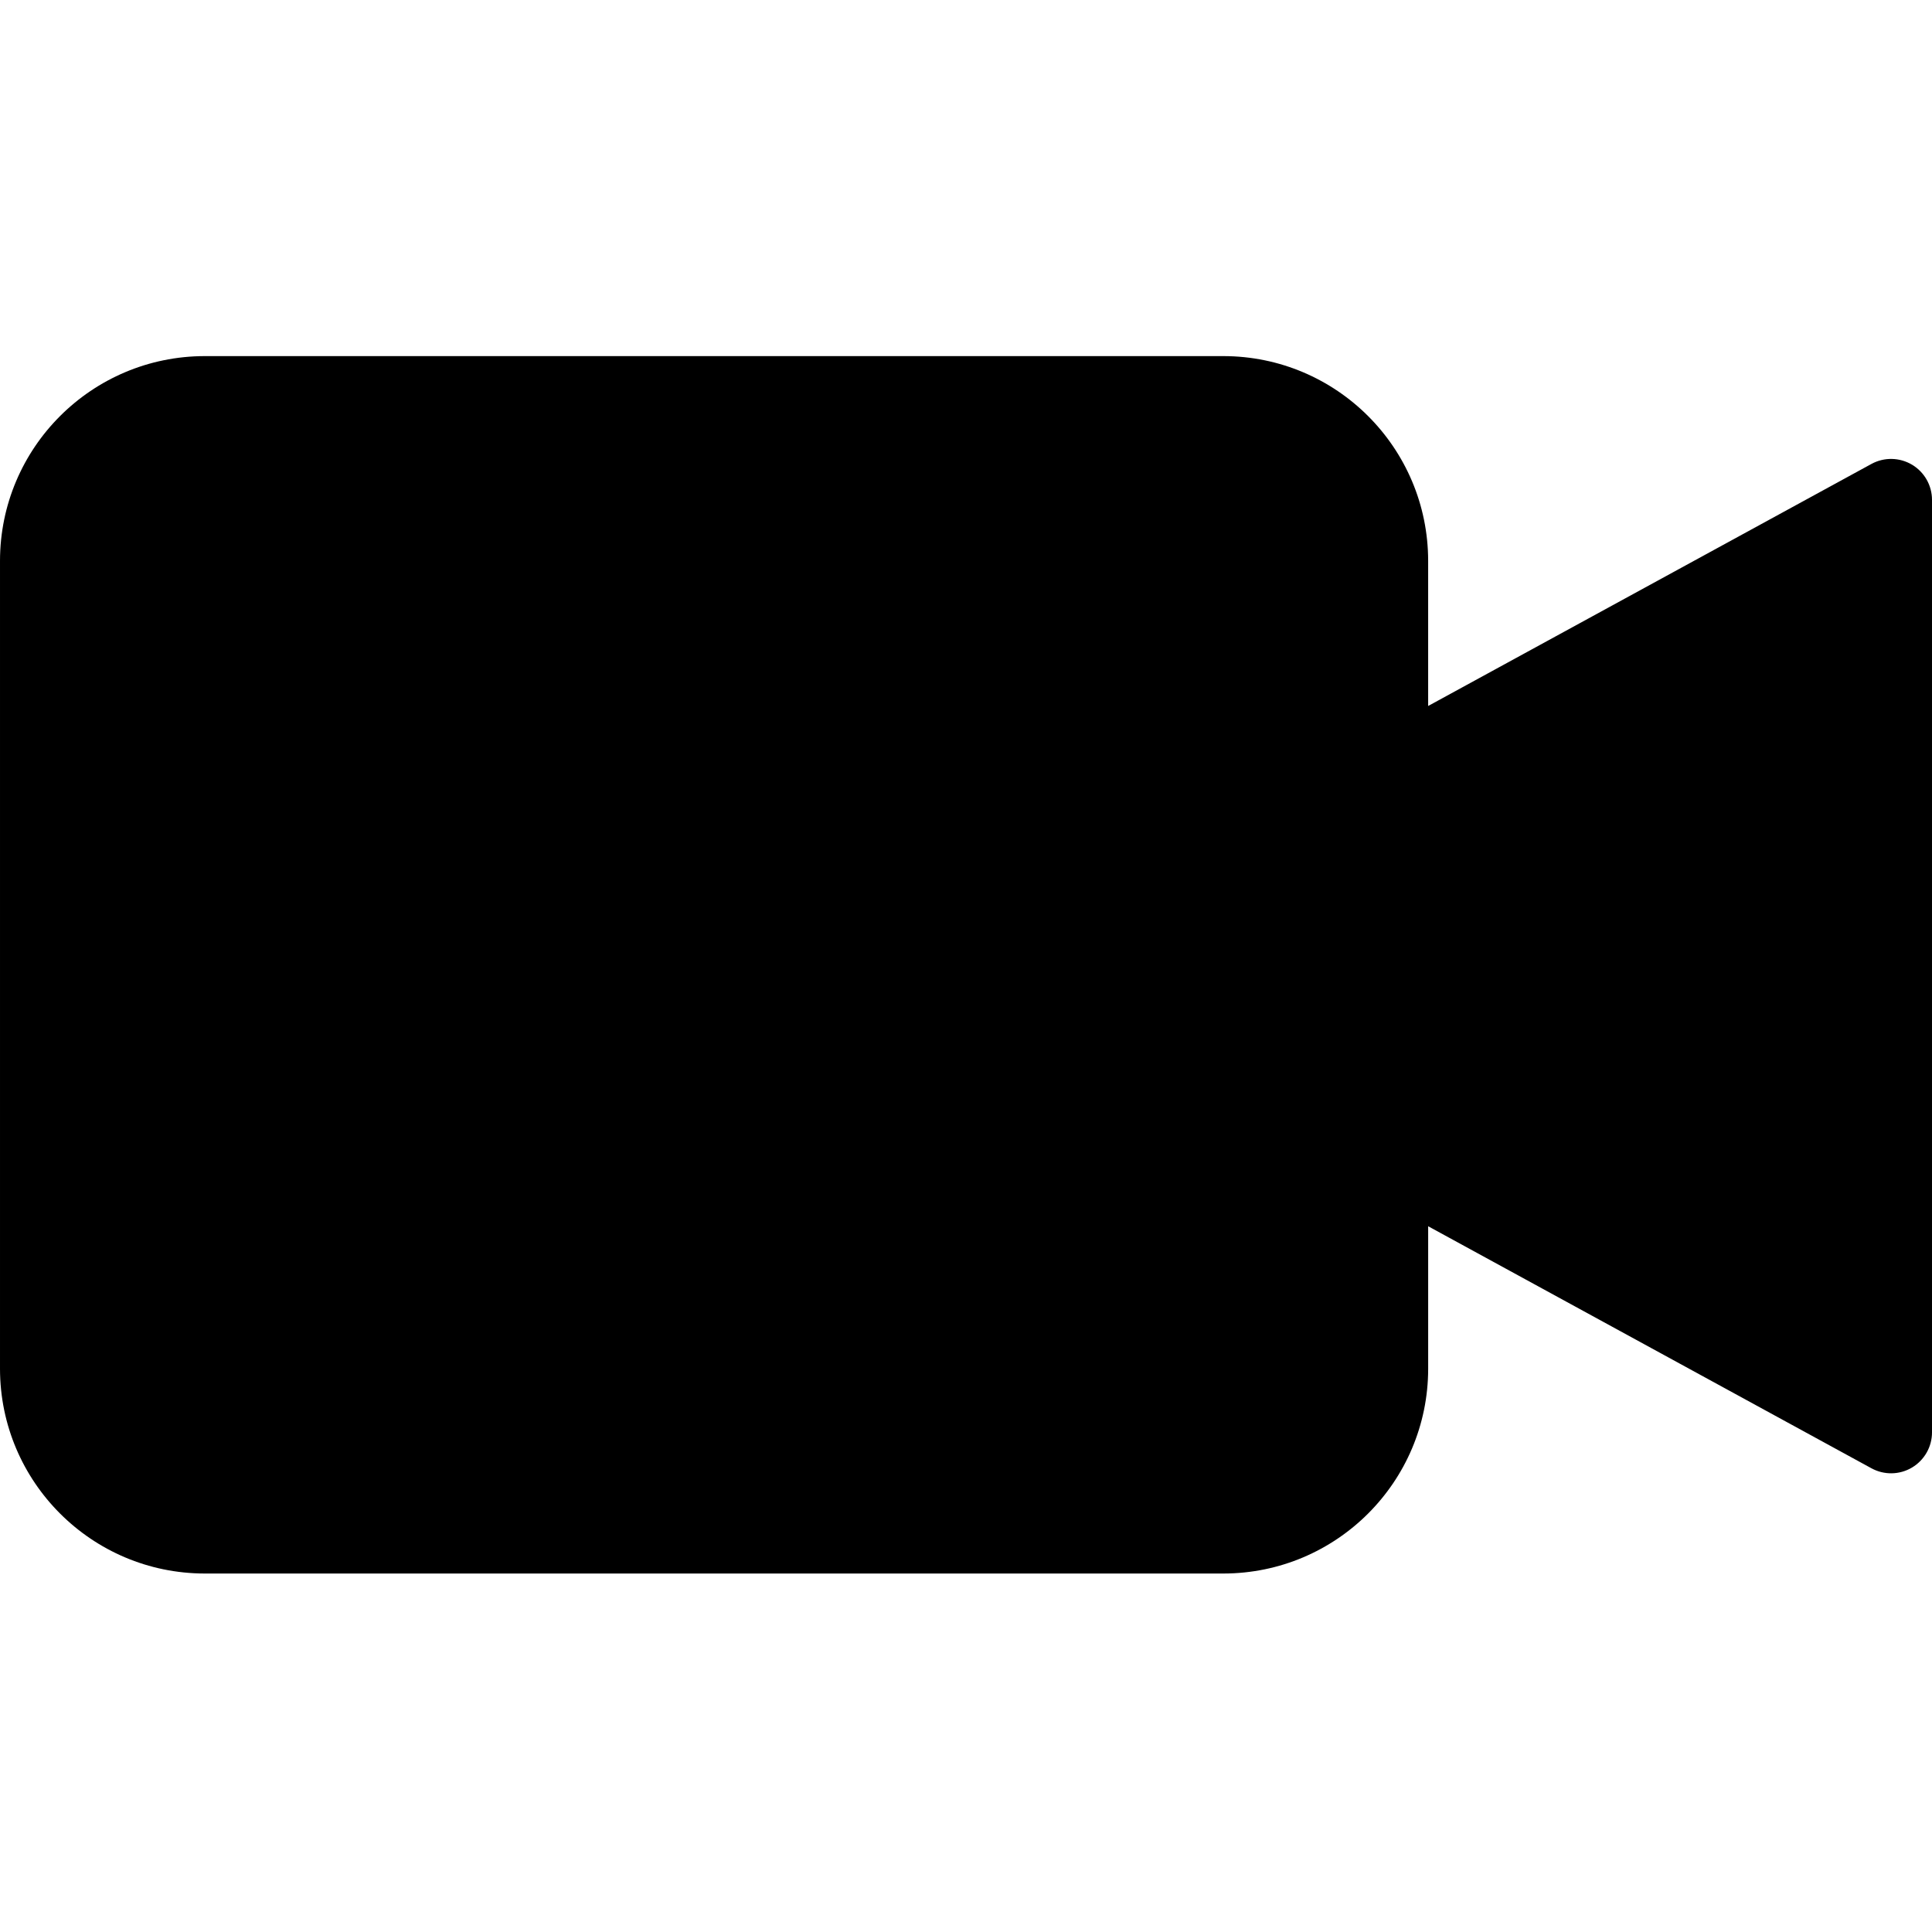
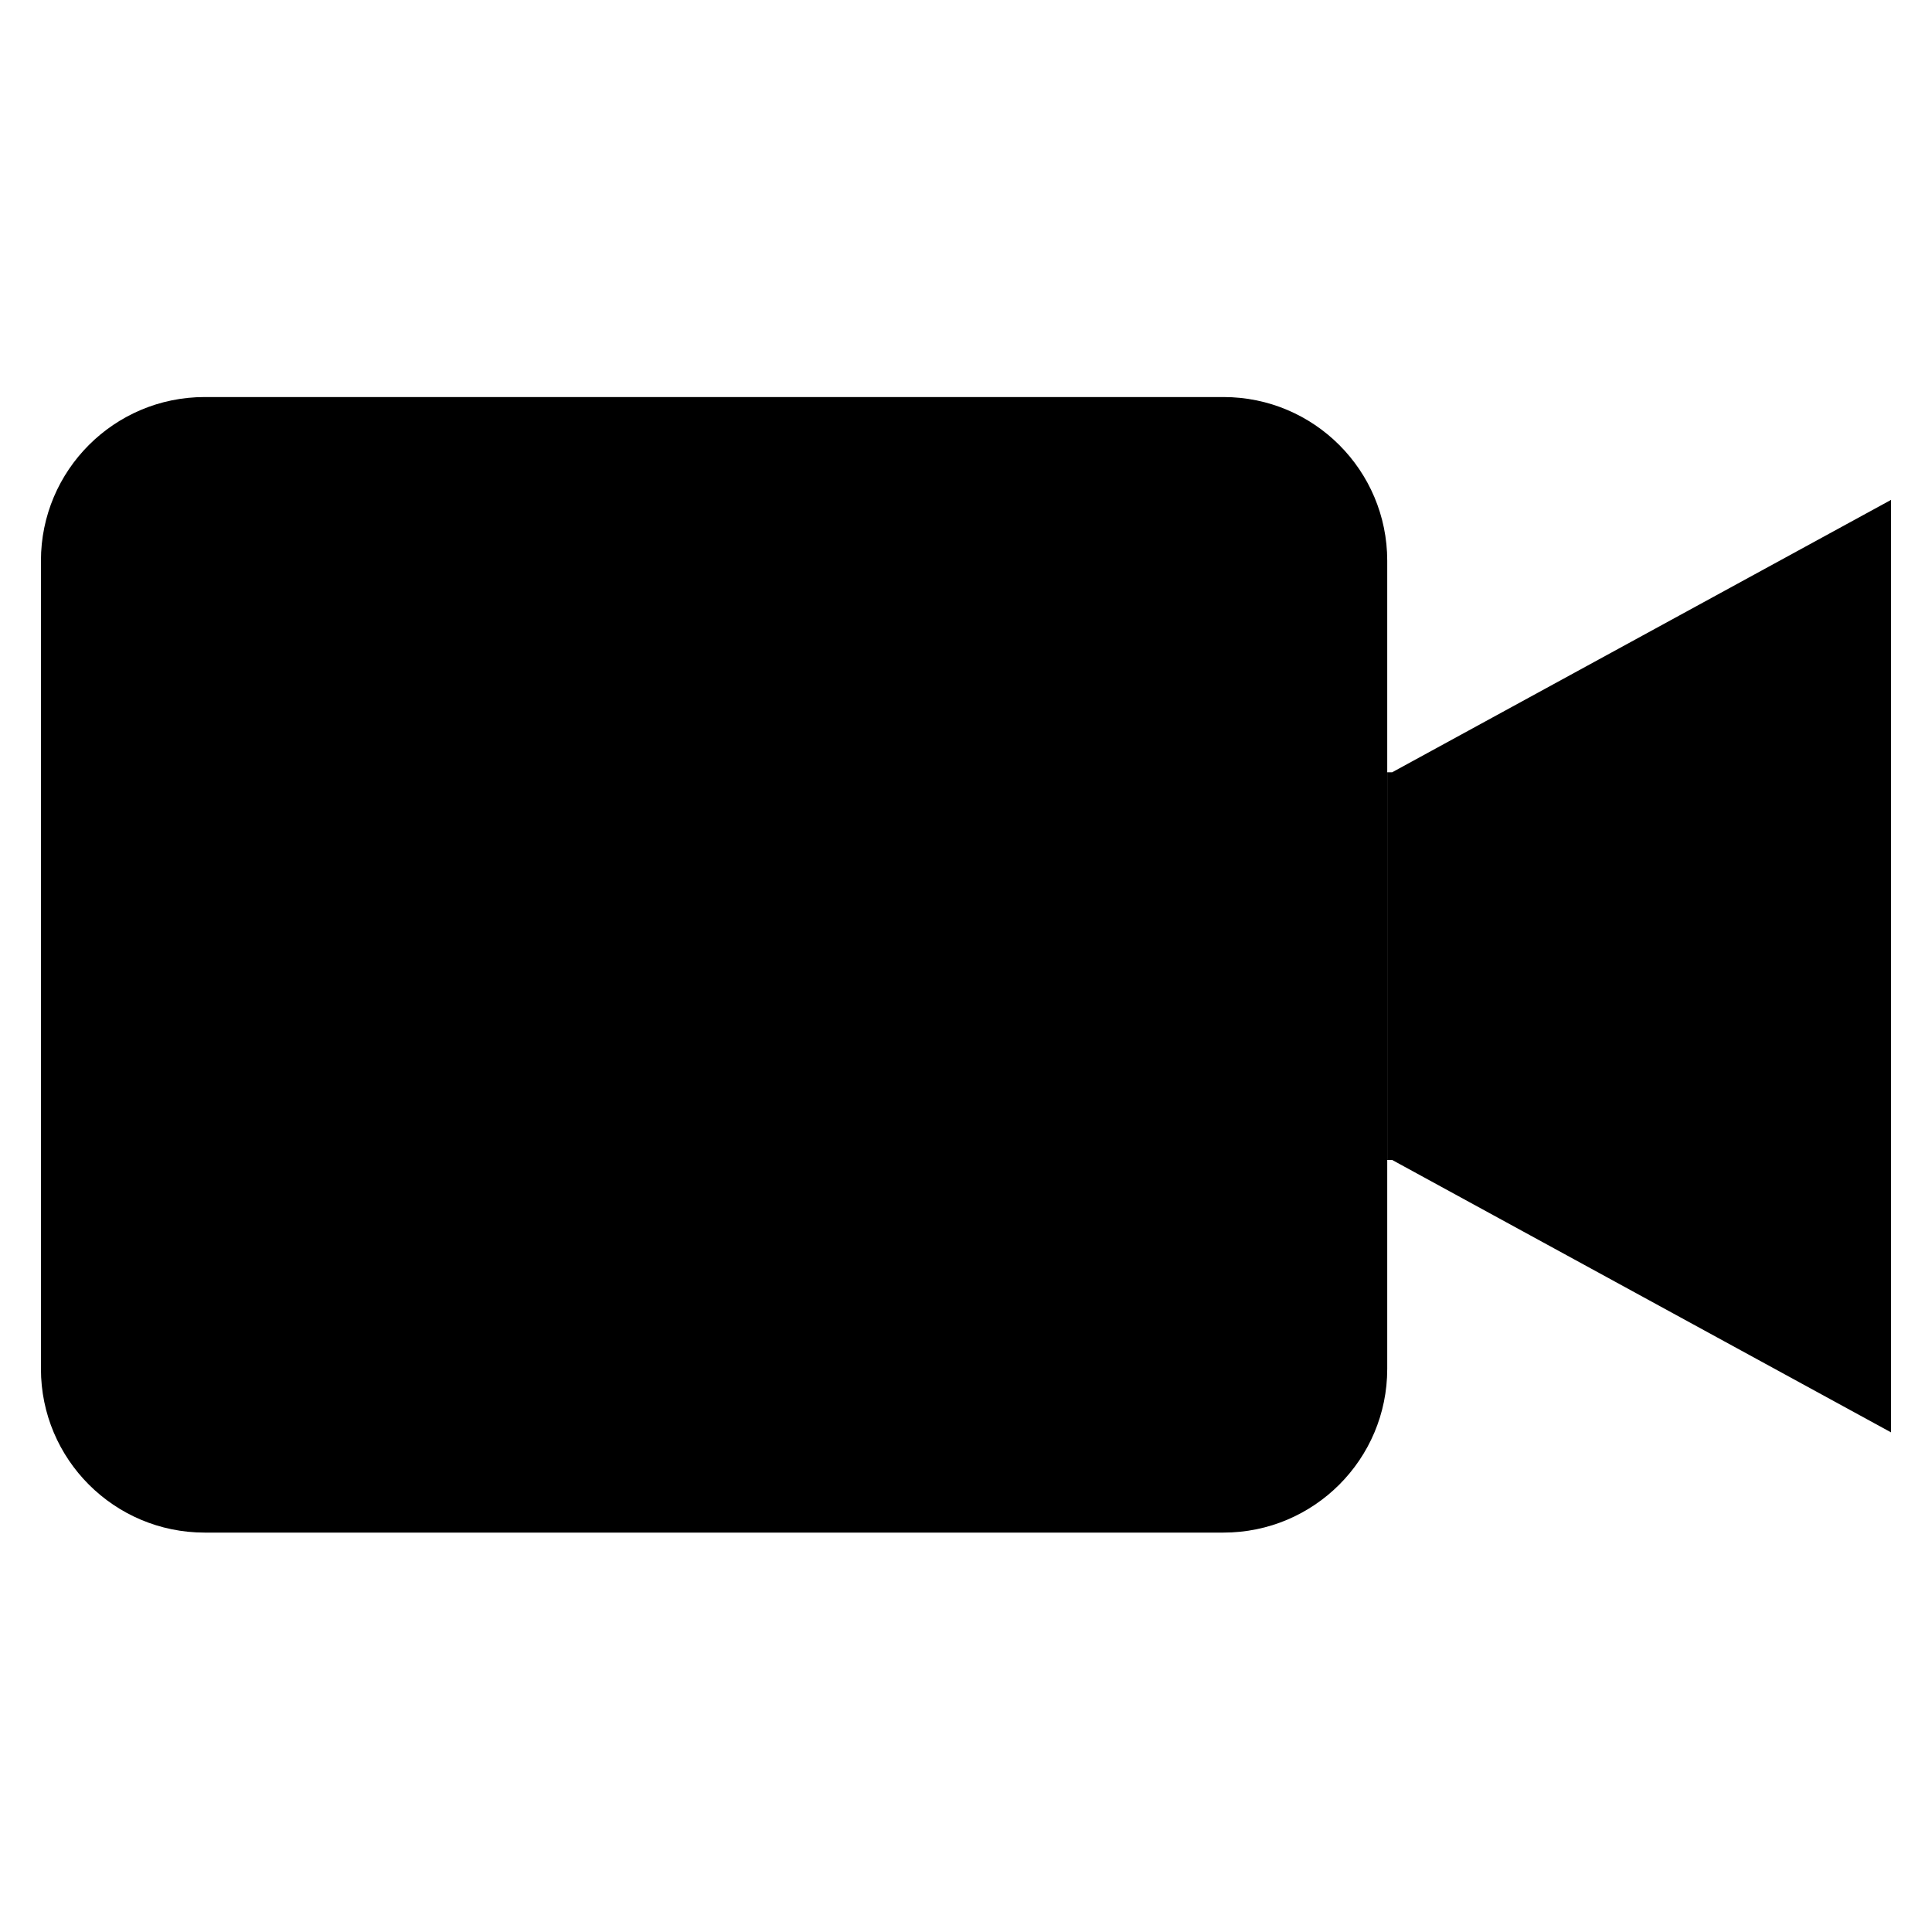
<svg xmlns="http://www.w3.org/2000/svg" height="472pt" viewBox="0 -87 472 472" width="472pt">
  <path d="m462 35.121v227.82l-121.879-66.551h-1.211v-94.719h1.211zm0 0" fill="hsl(151, 100.0%, 39.5%)" />
  <path d="m338.91 196.391v51.031c0 22.09-17.91 40-40 40h-248.91c-22.09 0-40-17.91-40-40v-197.422c0-22.09 17.91-40 40-40h248.91c22.09 0 40 17.91 40 40zm0 0" fill="hsl(127, 100.0%, 40.3%)" />
-   <path d="m467.102 26.52c-3.039-1.801-6.797-1.867-9.898-.176l-108.297 59.133v-35.477c-.031-27.602-22.398-49.969-50-50h-248.906c-27.602.031-49.969 22.398-50 50v197.422c.031 27.598 22.398 49.965 50 50h248.91c27.602-.035 49.969-22.402 50-50v-34.84l108.301 59.133c3.098 1.691 6.855 1.625 9.891-.176 3.035-1.805 4.898-5.07 4.898-8.602v-227.816c0-3.531-1.863-6.801-4.898-8.602zm-138.191 220.902c-.02 16.559-13.438 29.98-30 30h-248.91c-16.562-.02-29.98-13.441-30-30v-197.422c.02-16.562 13.438-29.98 30-30h248.91c16.562.02 29.98 13.438 30 30zm123.09-1.336-103.09-56.289v-81.531l103.09-56.293zm0 0" fill="hsl(163, 100.0%, 18.0%)" />
</svg>